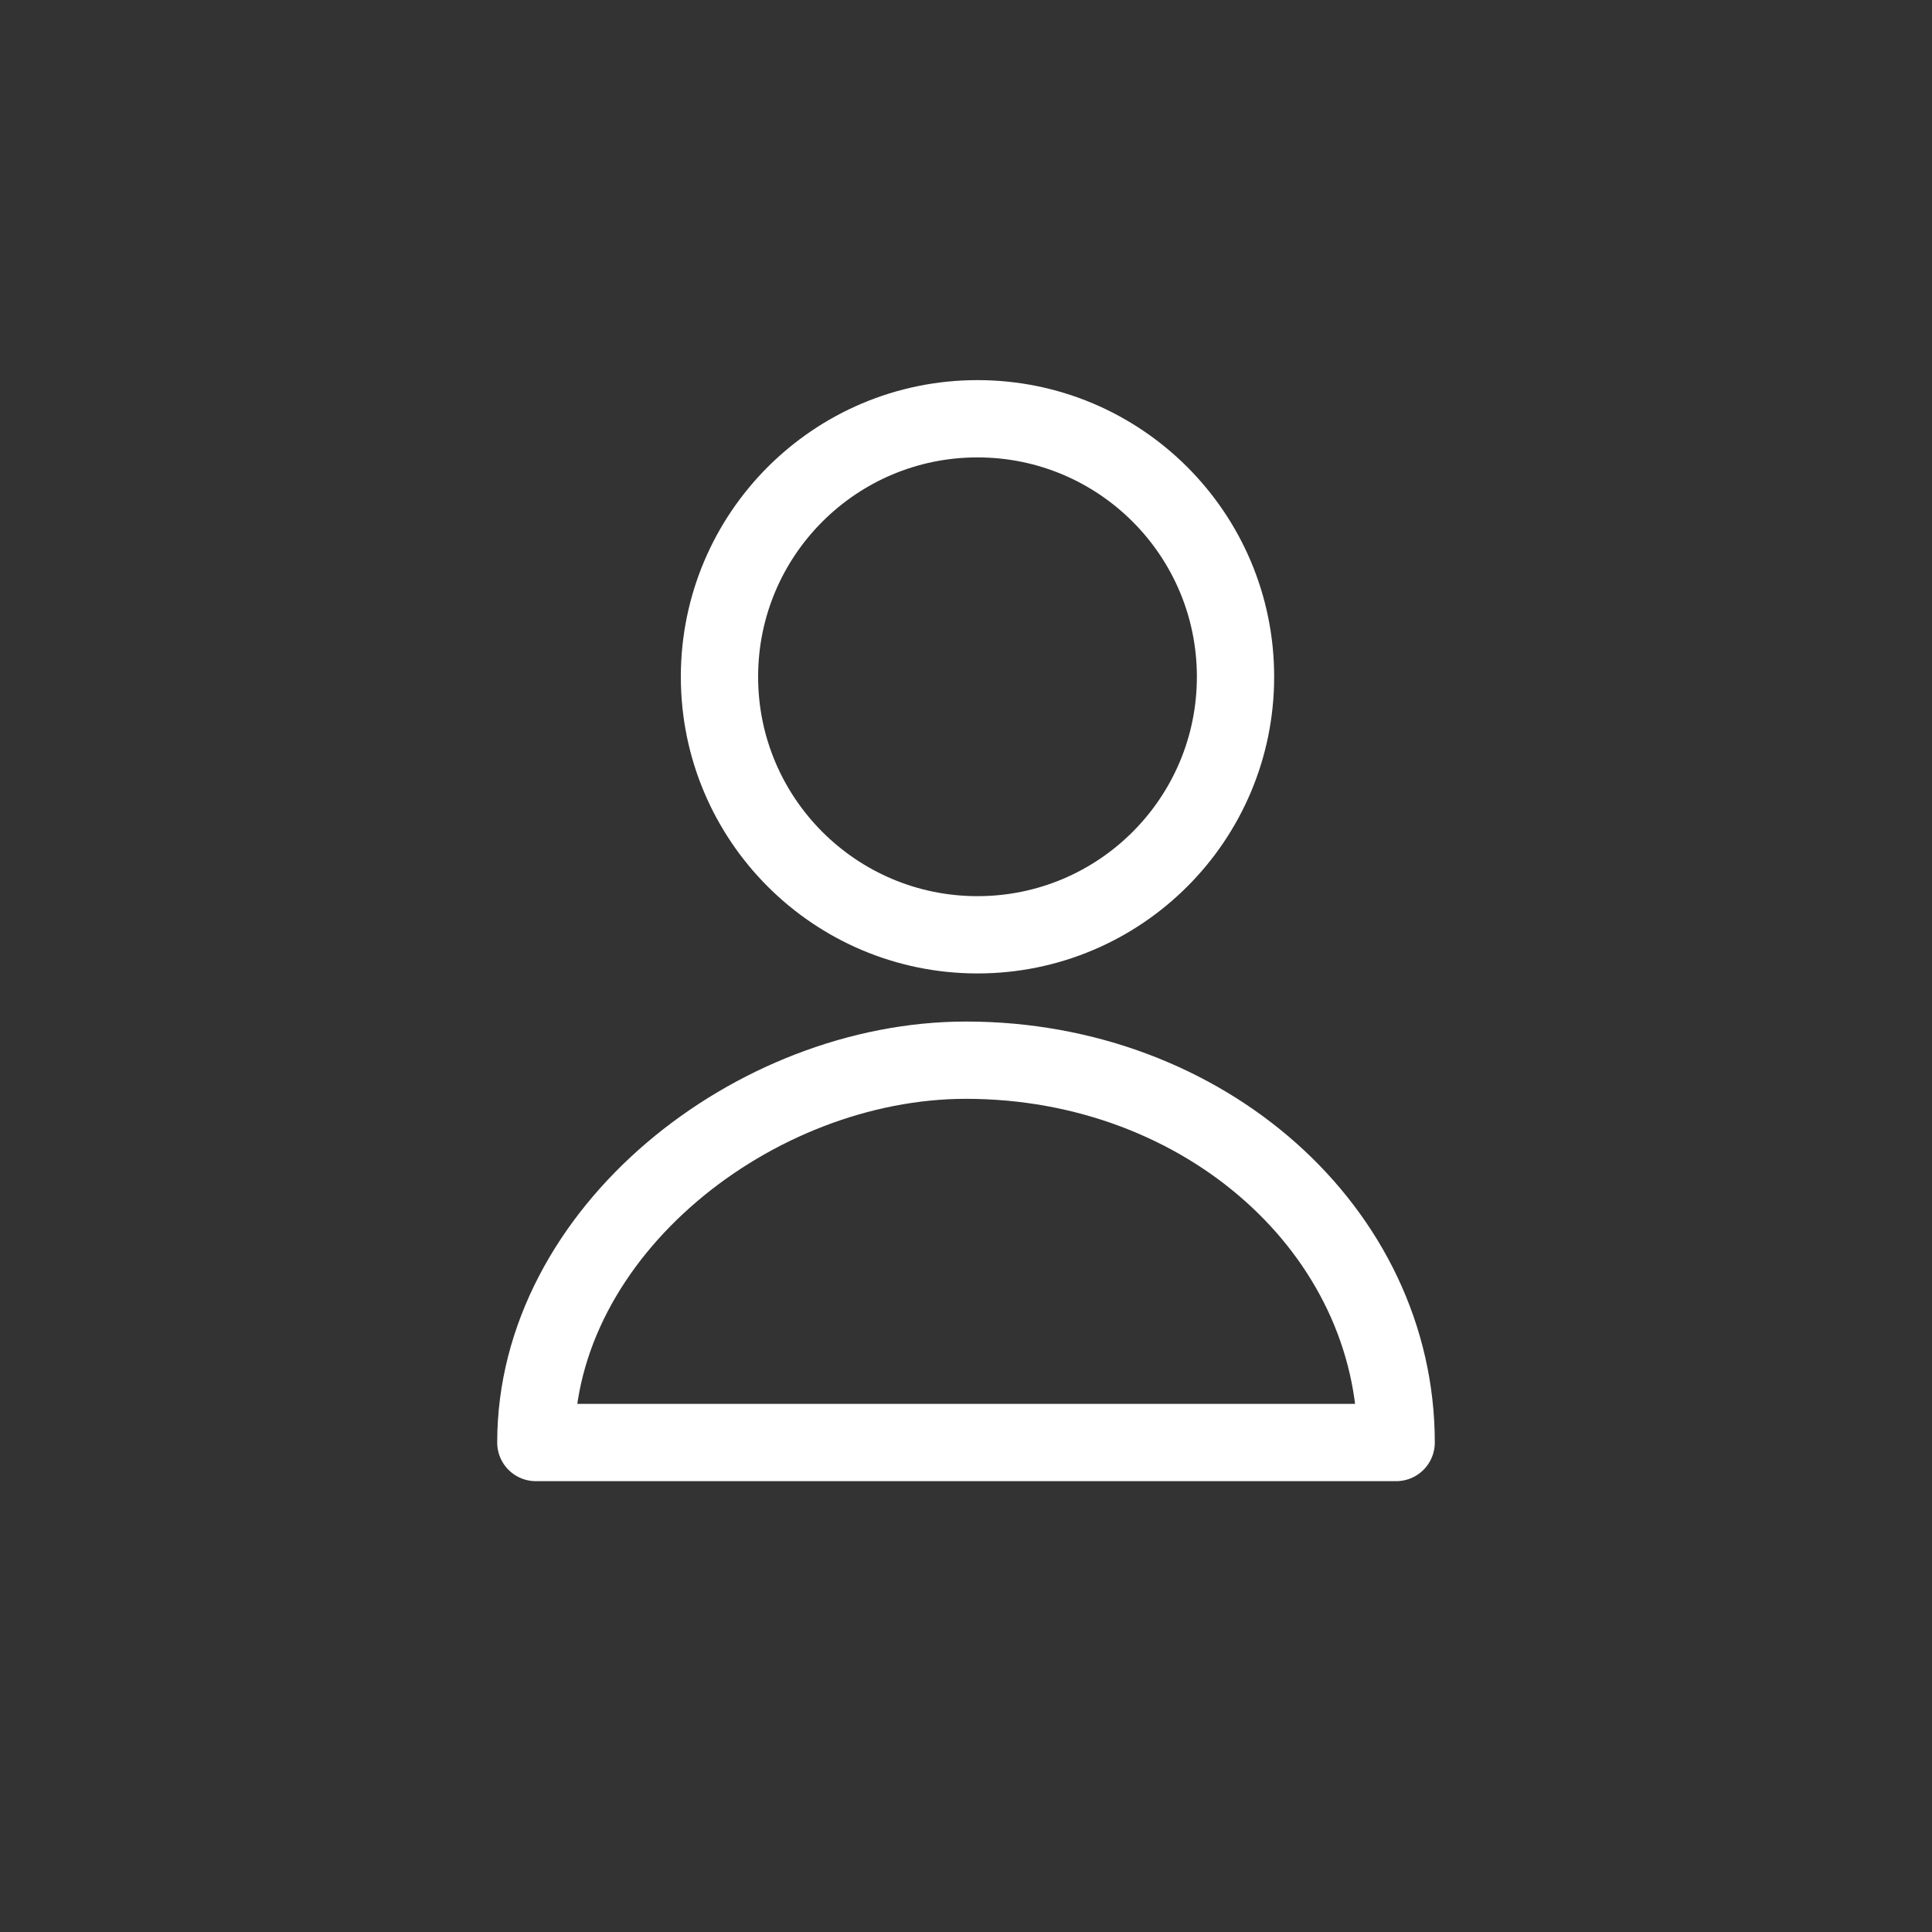
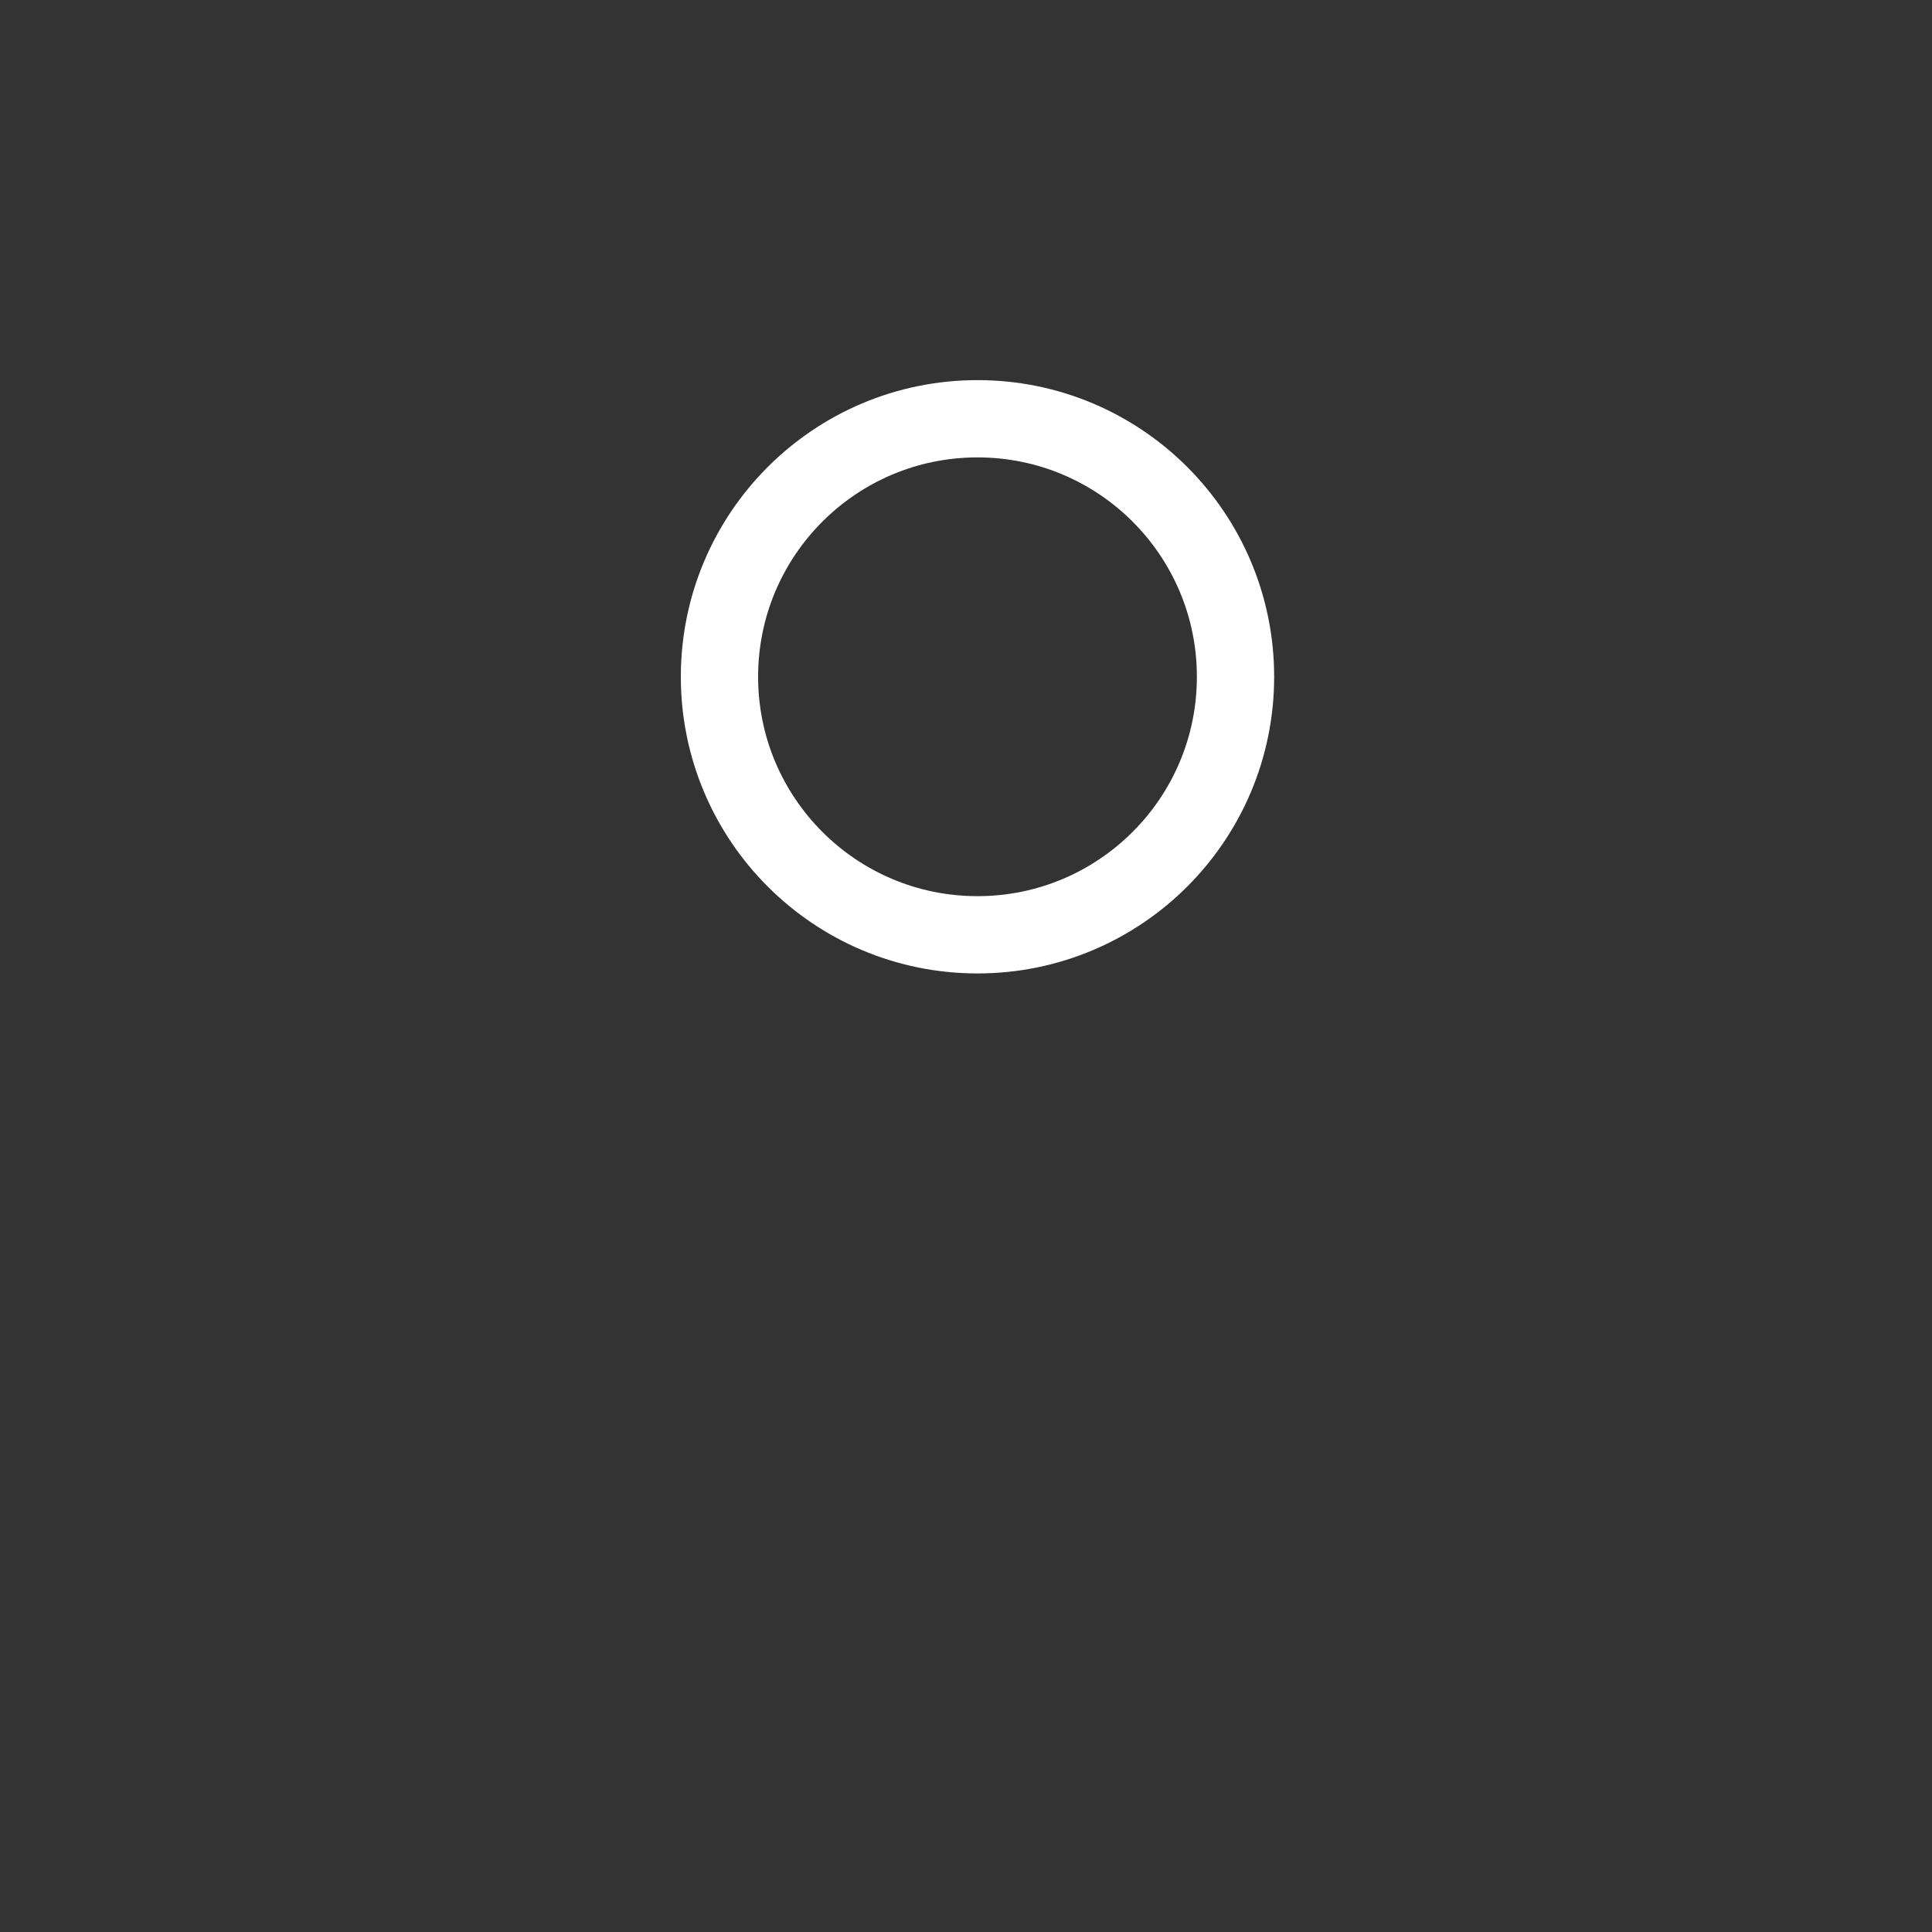
<svg xmlns="http://www.w3.org/2000/svg" id="Layer_2" data-name="Layer 2" viewBox="0 0 200 200">
  <rect x="0" y="0" width="200" height="200" fill="#333333" stroke="none" />
  <defs>
    <style>
      .cls-1 {
        fill: none;
        stroke: #fff;
        stroke-linecap: round;
        stroke-linejoin: round;
        stroke-width: 8px;
      }
    </style>
  </defs>
-   <path class="cls-1" d="M55.47,149.33c0-21.86,22.67-39.58,44.53-39.58,24.74,0,44.53,17.72,44.53,39.58H55.47Z" />
  <circle class="cls-1" cx="101.19" cy="70.06" r="26.71" />
</svg>